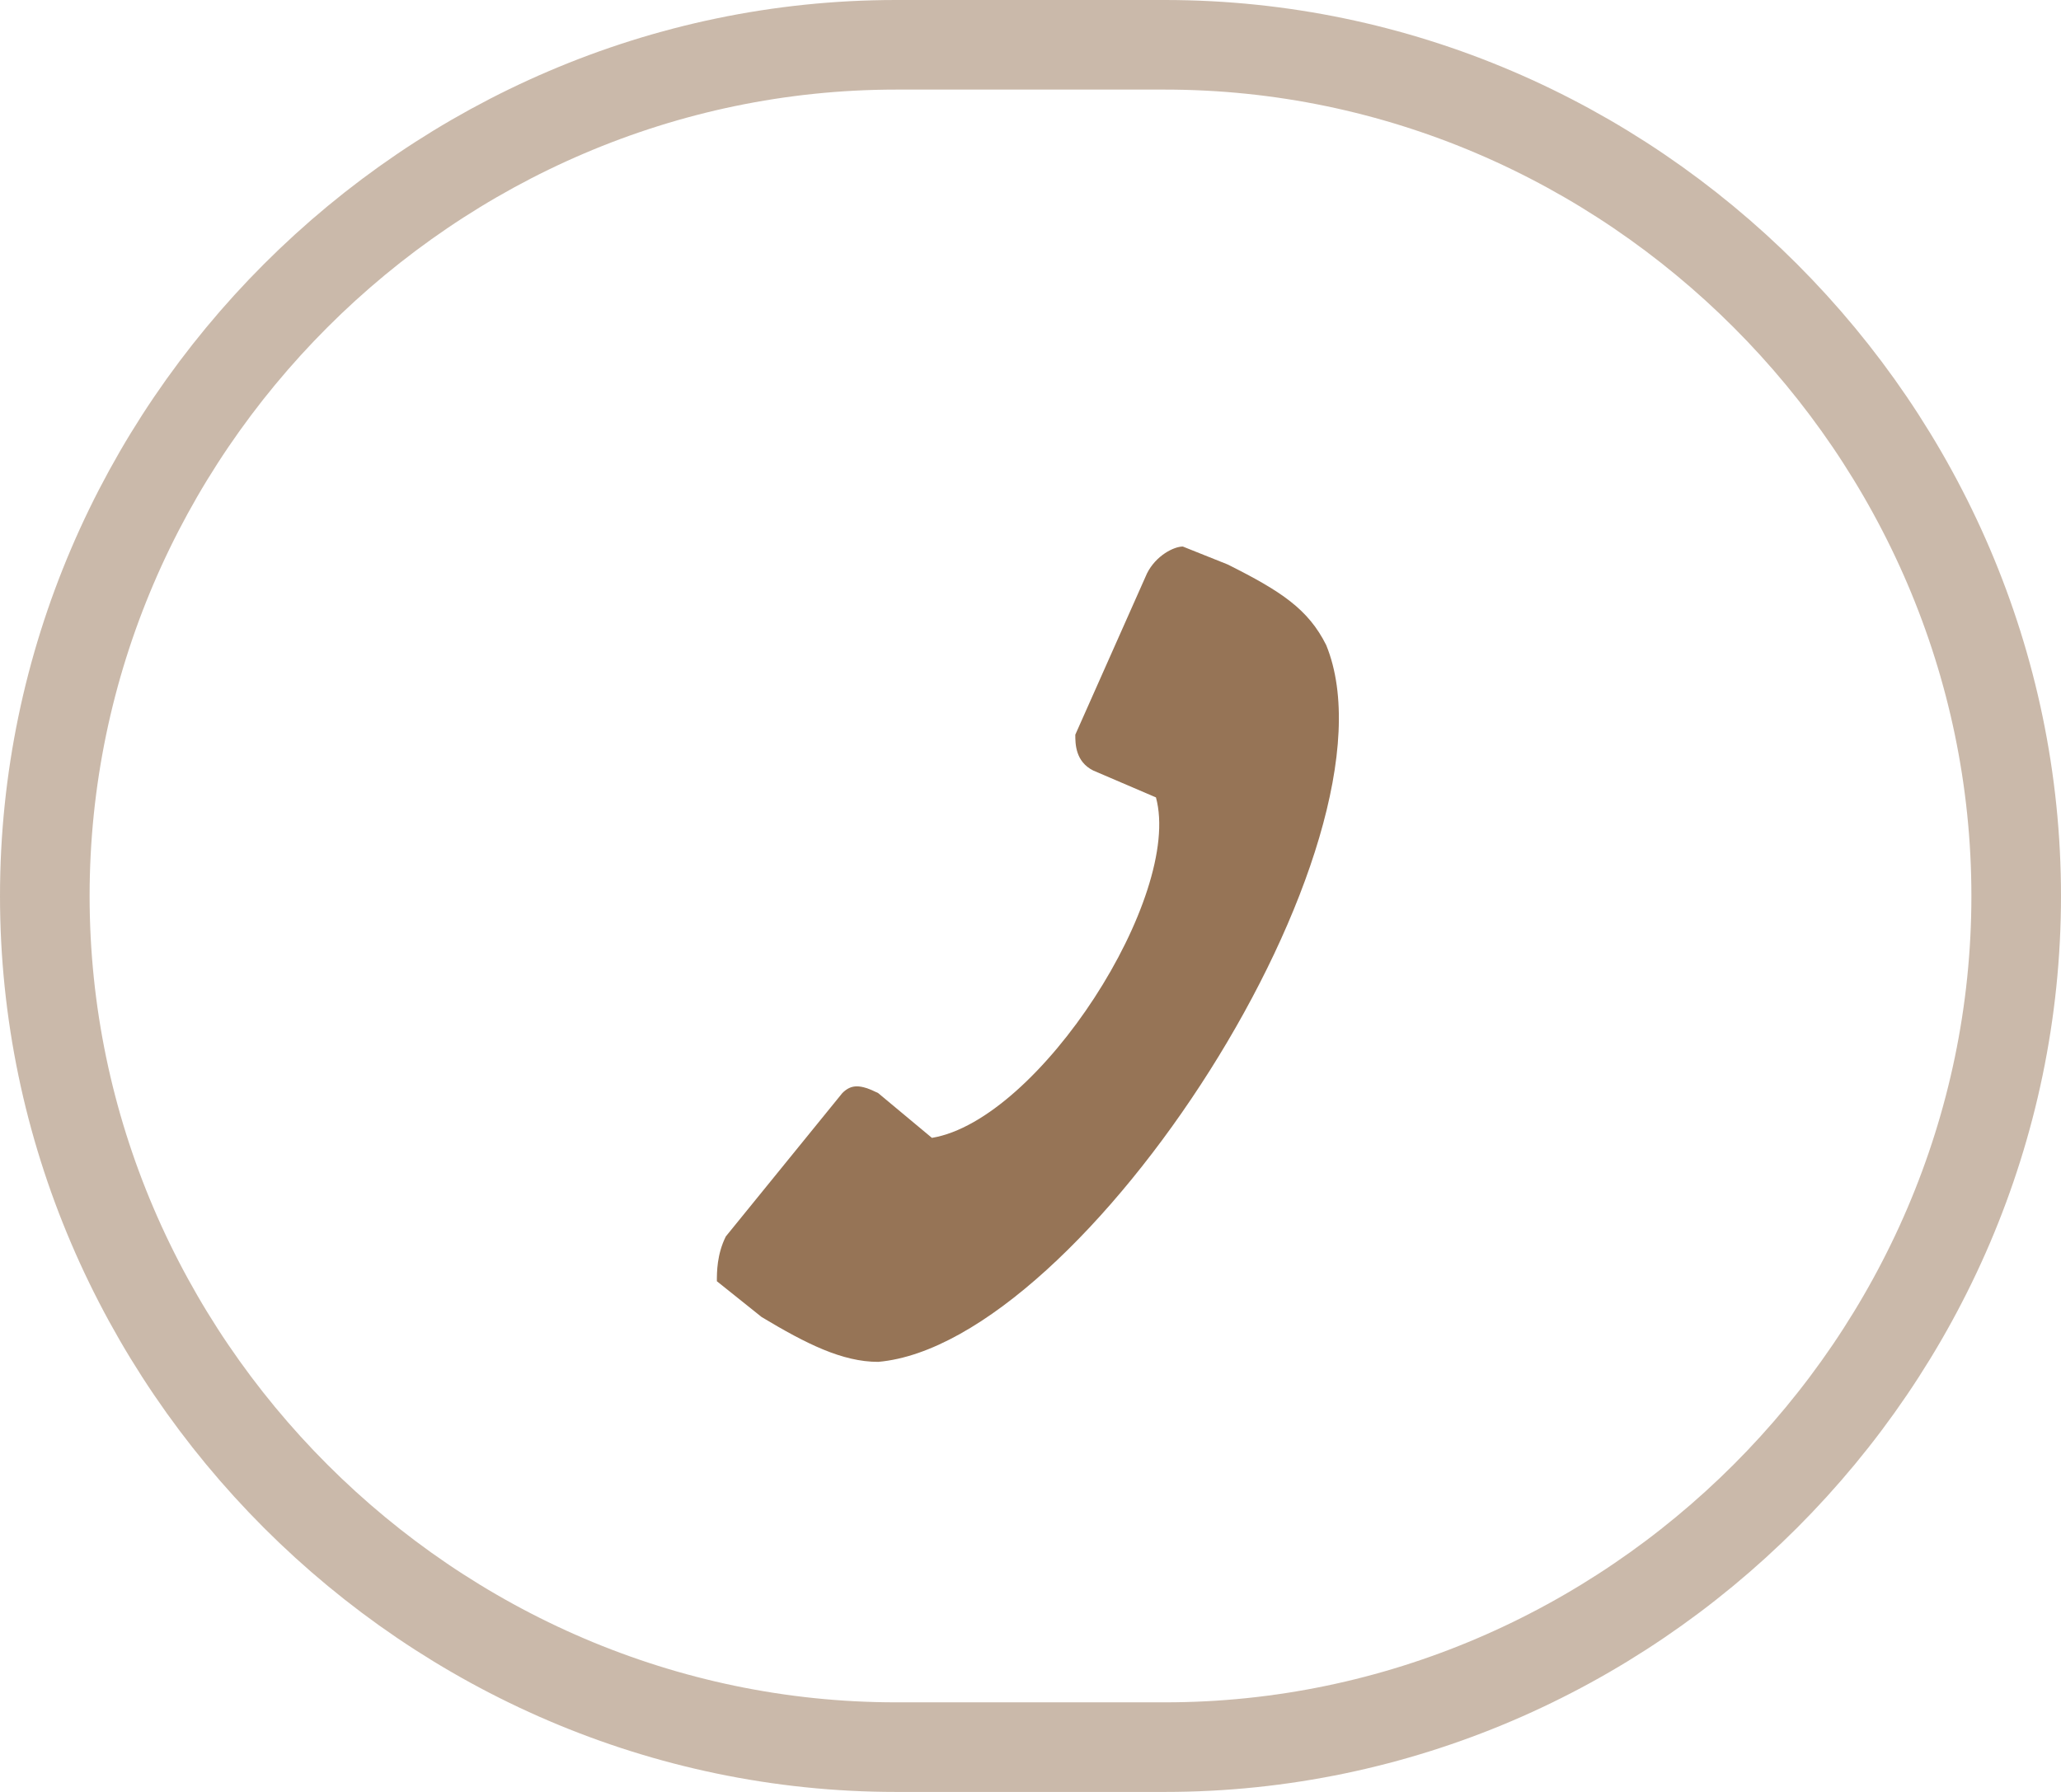
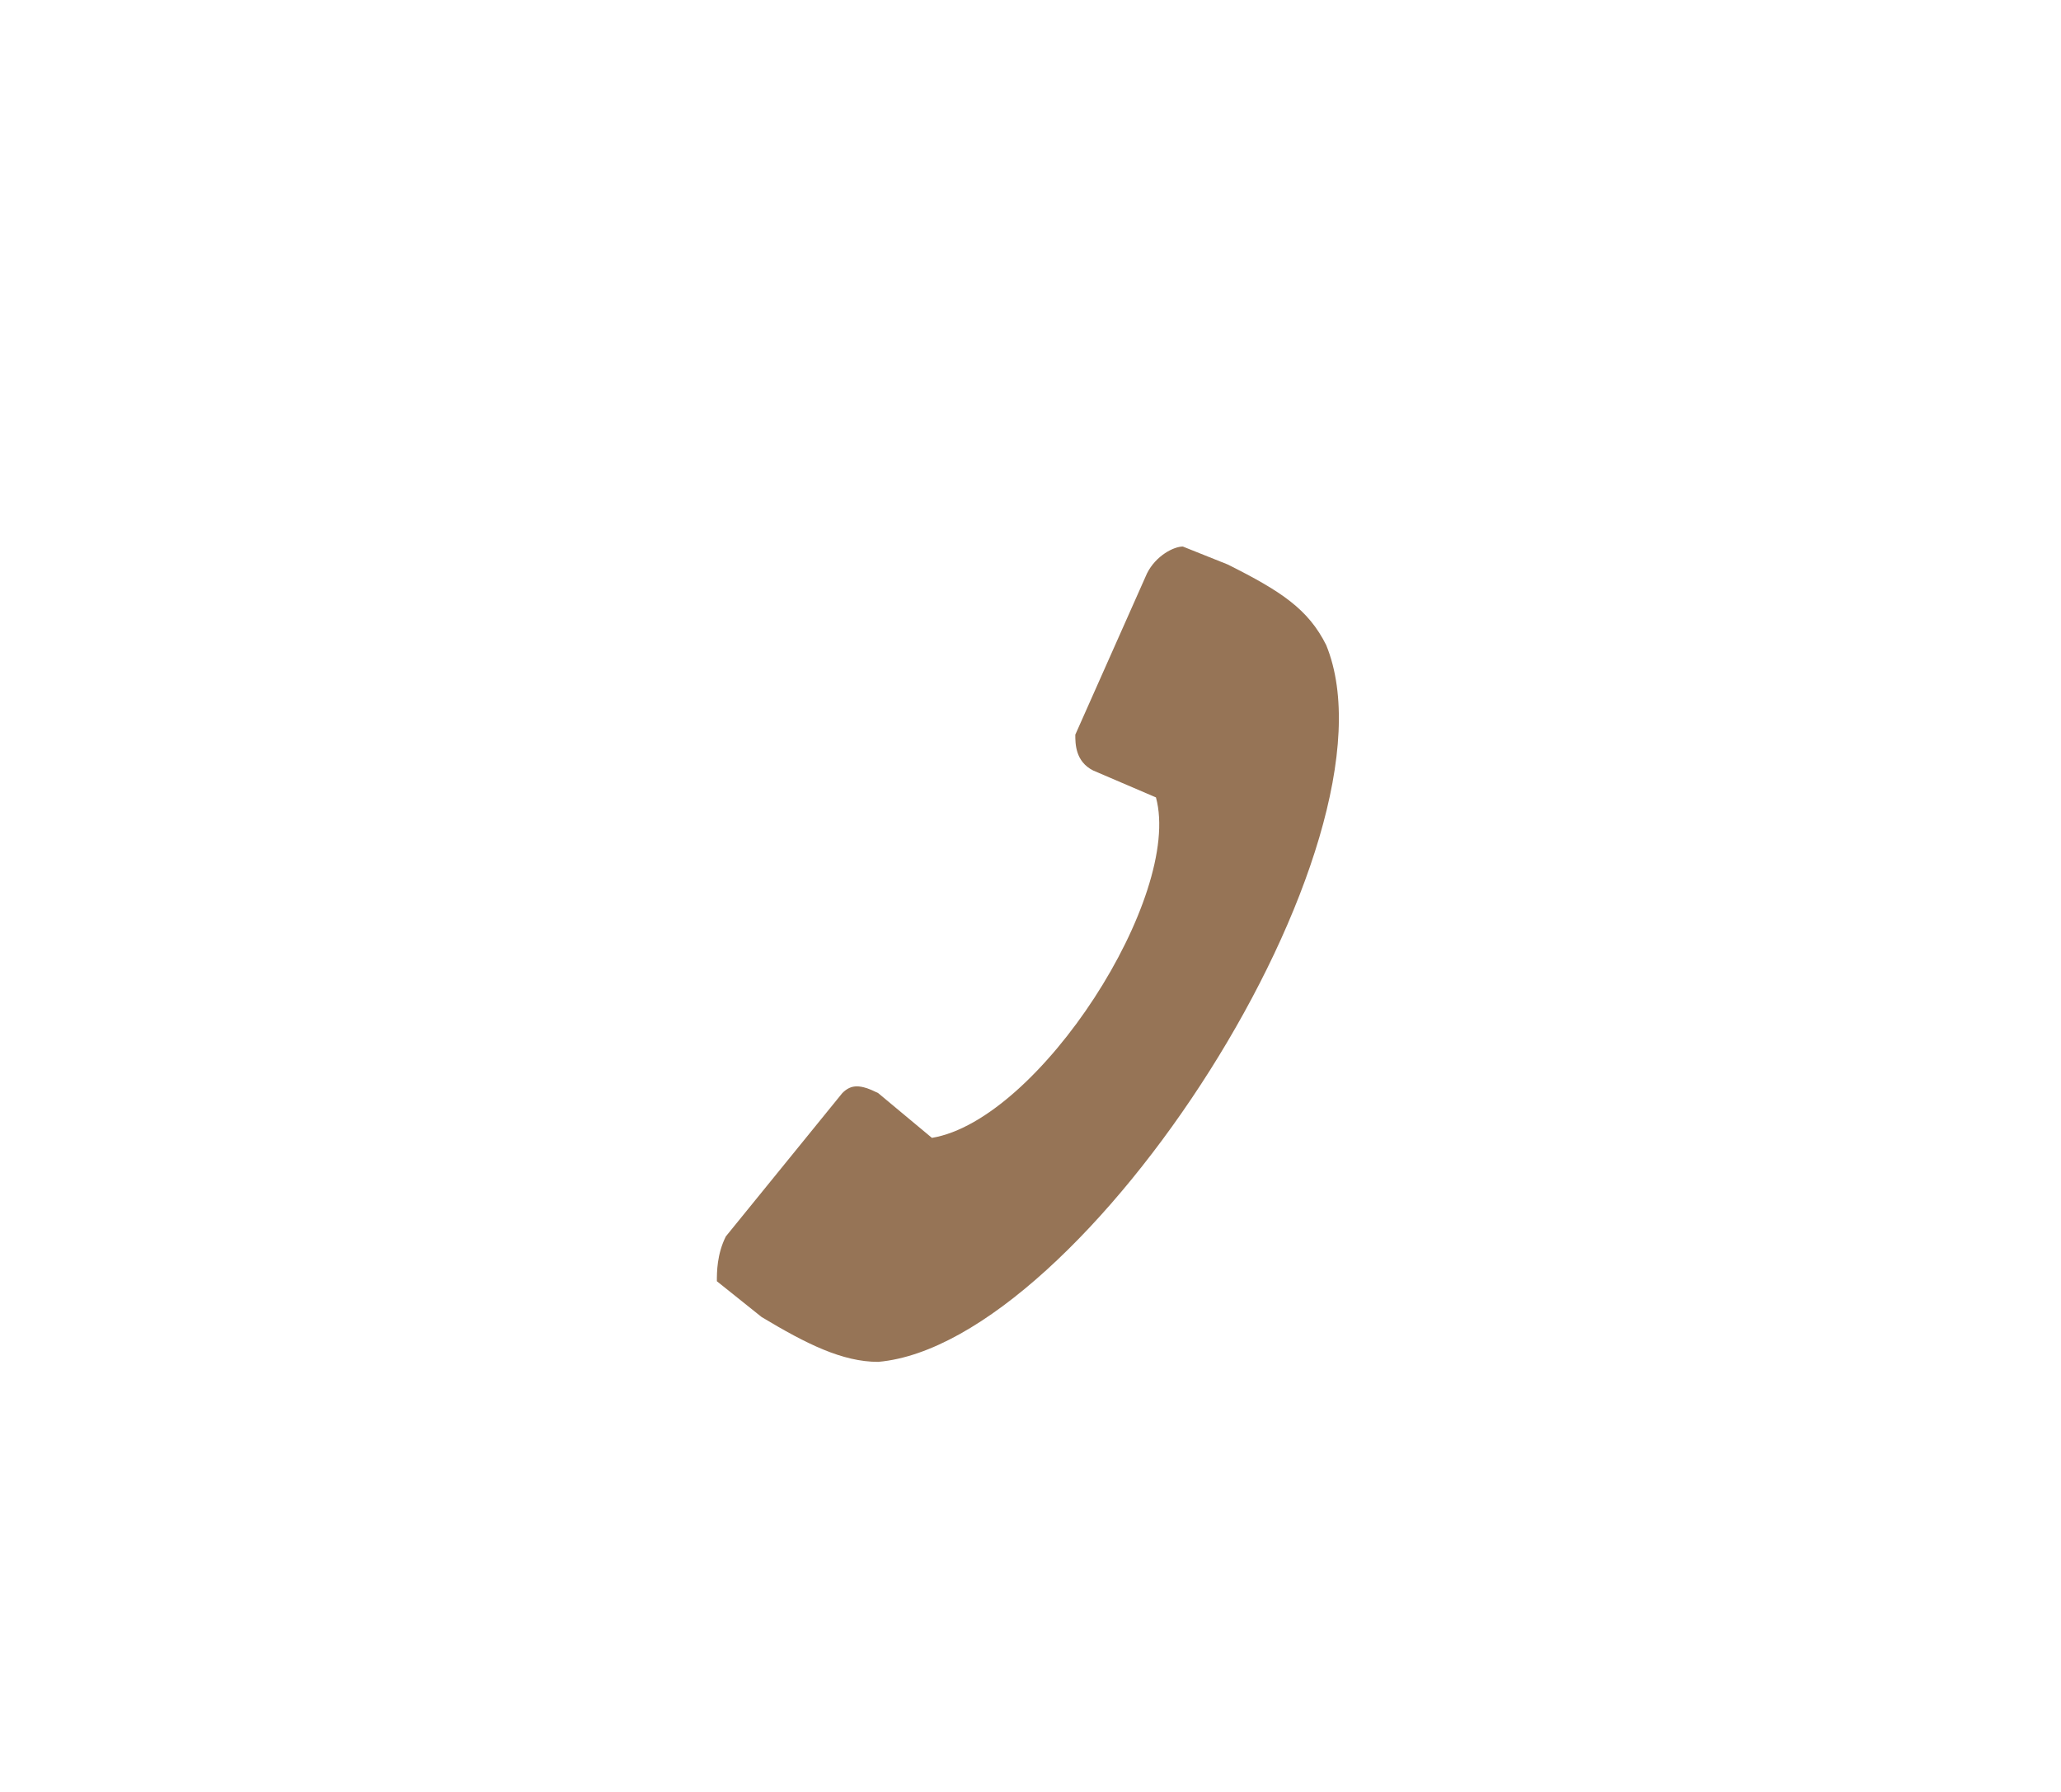
<svg xmlns="http://www.w3.org/2000/svg" id="Layer_1" x="0px" y="0px" viewBox="0 0 23 20" style="enable-background:new 0 0 23 20;" xml:space="preserve">
  <style type="text/css"> .st0{opacity:0.5;fill:none;stroke:#967456;enable-background:new ;} .st1{fill-rule:evenodd;clip-rule:evenodd;fill:#967456;} </style>
-   <path class="st0" d="M10,0.5h3c5.2,0,9.5,4.3,9.5,9.5l0,0c0,5.2-4.3,9.5-9.5,9.5h-3c-5.2,0-9.5-4.3-9.5-9.5l0,0 C0.5,4.8,4.8,0.5,10,0.5z" />
  <path class="st1" d="M12.9,8.9l-0.7-0.3C12,8.5,12,8.3,12,8.2l0.8-1.8c0.1-0.2,0.3-0.3,0.4-0.3l0.5,0.2c0.6,0.3,0.9,0.5,1.1,0.9 c0.9,2.2-2.7,7.8-5,8c-0.4,0-0.8-0.2-1.3-0.5L8,14.3C8,14.2,8,14,8.1,13.8l1.3-1.6c0.1-0.1,0.2-0.1,0.4,0l0.6,0.5 C11.6,12.5,13.2,10,12.9,8.9z" />
</svg>